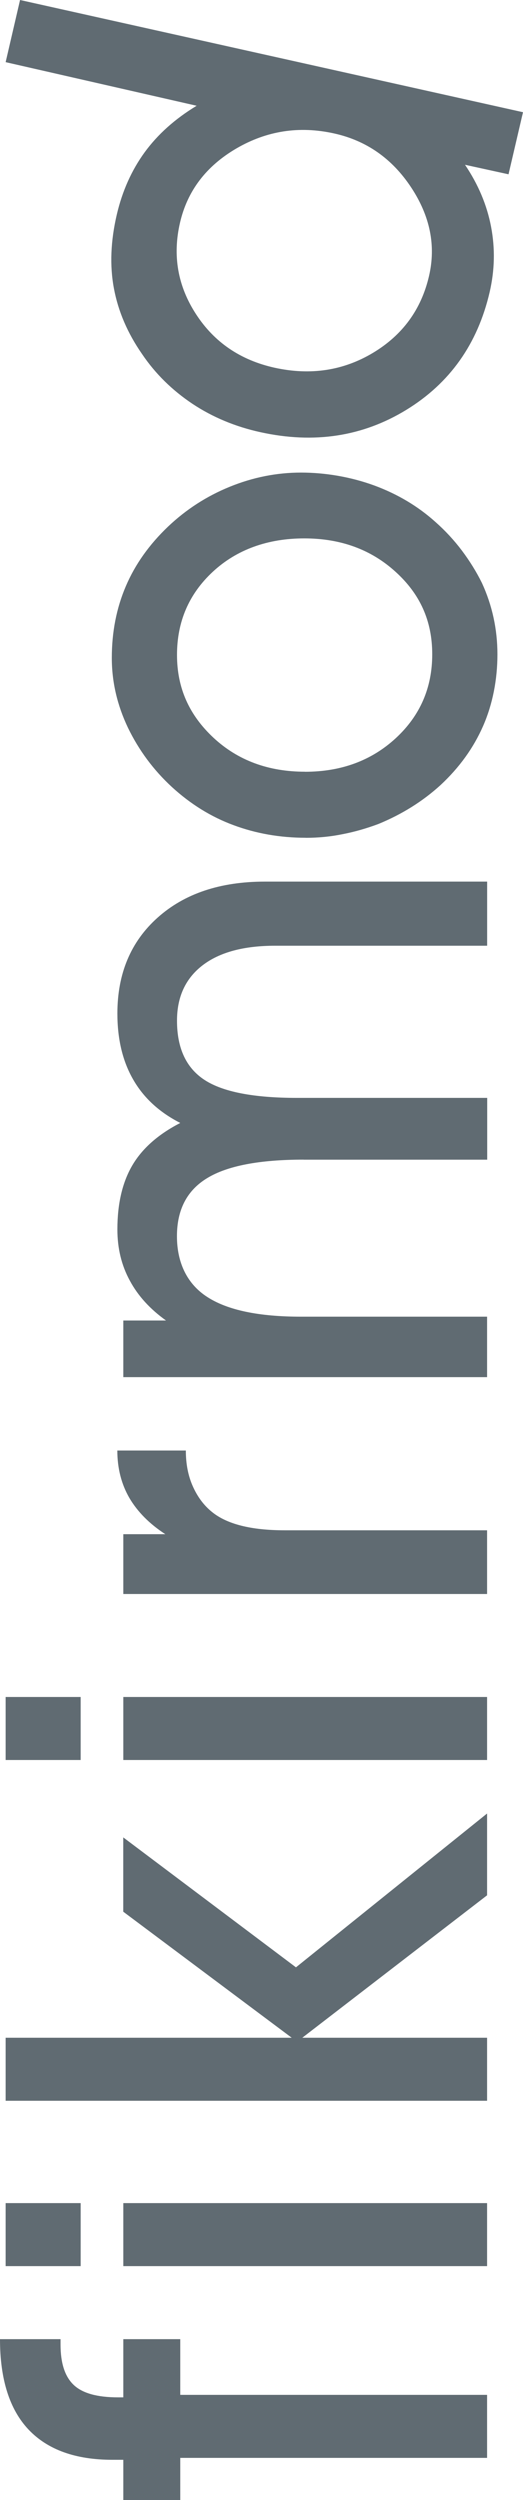
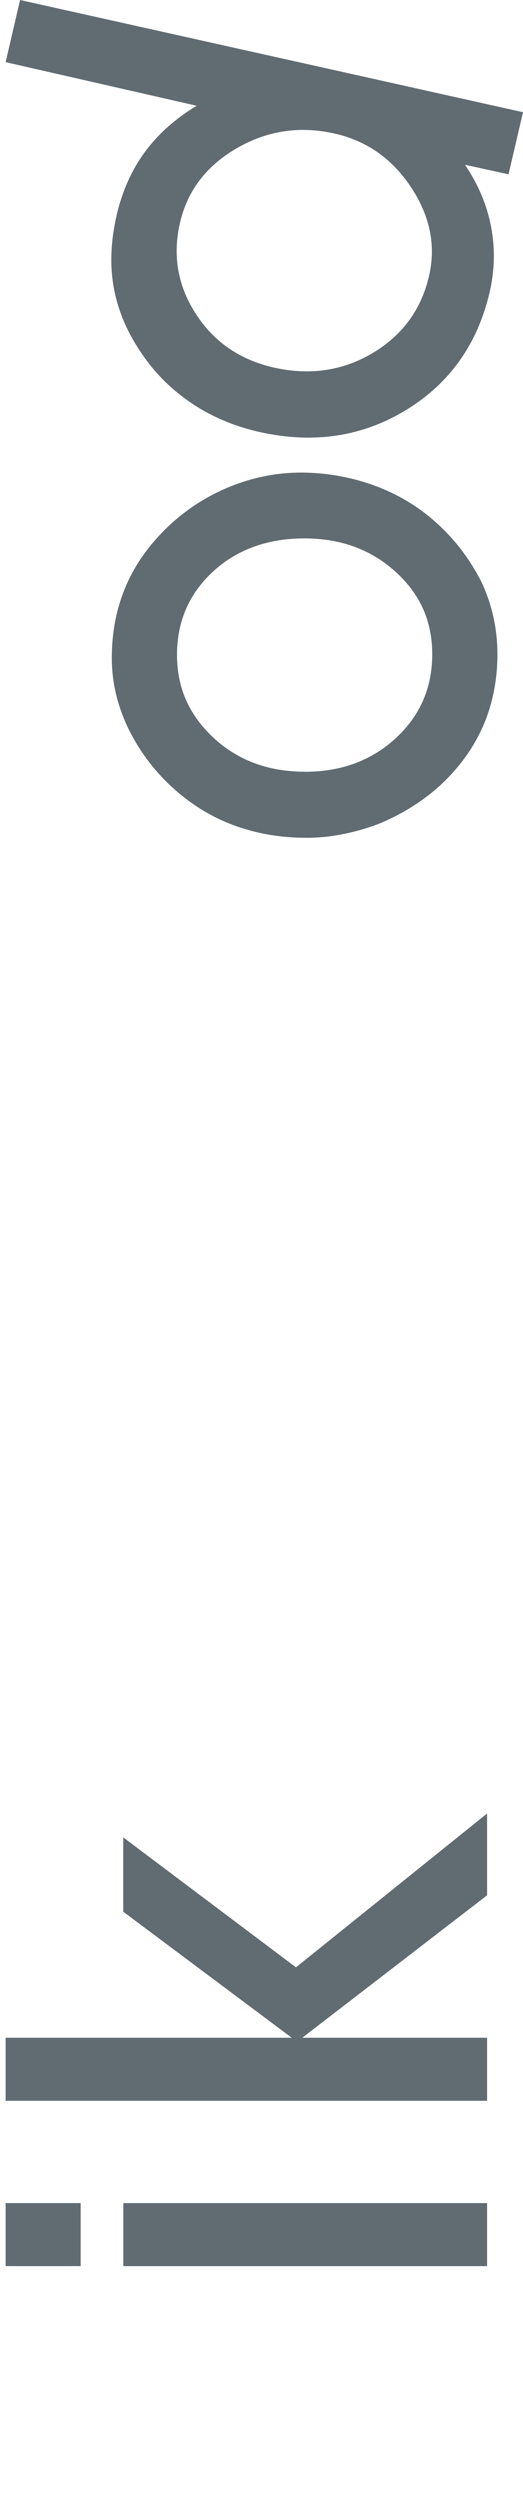
<svg xmlns="http://www.w3.org/2000/svg" width="9" height="43" viewBox="0 0 9 43" fill="none">
-   <path d="M8.382 41.19V42.274H3.102V42.999H2.122V42.307H1.934C1.301 42.307 0.82 42.134 0.492 41.788C0.164 41.441 3.01477e-08 40.922 0 40.232H1.042V40.326C1.042 40.648 1.118 40.878 1.27 41.021C1.421 41.163 1.675 41.233 2.032 41.233H2.122V40.232H3.102L3.102 41.19H8.382Z" fill="#606B72" />
  <path d="M1.388 37.892V38.976H0.097L0.097 37.892H1.388ZM8.382 38.976H2.122L2.122 37.892H8.382V38.976Z" fill="#606B72" />
  <path d="M8.382 36.132H0.097L0.097 35.048H5.02L2.121 32.88V31.602L5.093 33.837L8.382 31.191V32.598L5.202 35.048H8.382V36.132Z" fill="#606B72" />
-   <path d="M1.388 29.187L1.388 30.271H0.097L0.097 29.187H1.388ZM8.382 30.271H2.122V29.187L8.382 29.187V30.271Z" fill="#606B72" />
-   <path d="M8.382 26.32V27.416H2.122L2.122 26.387H2.845C2.572 26.21 2.366 26.001 2.227 25.765C2.089 25.527 2.019 25.254 2.019 24.948H3.198C3.198 25.177 3.237 25.381 3.317 25.561C3.397 25.742 3.507 25.891 3.647 26.004C3.905 26.215 4.323 26.32 4.899 26.32H8.382Z" fill="#606B72" />
-   <path d="M5.224 19.945C4.465 19.945 3.912 20.051 3.565 20.263C3.217 20.474 3.045 20.808 3.045 21.262C3.045 21.716 3.219 22.084 3.568 22.308C3.917 22.534 4.454 22.646 5.179 22.646H8.382V23.686H2.122V22.712H2.857C2.583 22.516 2.375 22.289 2.234 22.026C2.091 21.764 2.02 21.471 2.02 21.146C2.02 20.703 2.106 20.336 2.276 20.045C2.447 19.753 2.722 19.51 3.102 19.314C2.741 19.13 2.471 18.881 2.291 18.566C2.111 18.253 2.02 17.875 2.02 17.432C2.02 16.746 2.25 16.196 2.712 15.783C3.173 15.37 3.788 15.163 4.559 15.163H8.383V16.266H4.736C4.197 16.266 3.781 16.377 3.487 16.602C3.193 16.828 3.046 17.145 3.046 17.555C3.046 18.027 3.203 18.366 3.518 18.573C3.833 18.78 4.364 18.883 5.112 18.883H8.384V19.946H5.226L5.224 19.945Z" fill="#606B72" />
  <path d="M5.259 14.409C4.819 14.409 4.405 14.336 4.018 14.192C3.631 14.049 3.279 13.83 2.959 13.537C2.64 13.243 2.389 12.903 2.202 12.517C2.017 12.128 1.924 11.729 1.924 11.315C1.924 10.868 2.005 10.457 2.166 10.081C2.327 9.704 2.57 9.364 2.892 9.057C3.203 8.762 3.557 8.533 3.956 8.371C4.354 8.209 4.763 8.128 5.18 8.128C5.597 8.128 6.035 8.202 6.438 8.349C6.84 8.497 7.193 8.707 7.496 8.98C7.663 9.128 7.814 9.291 7.949 9.47C8.083 9.649 8.198 9.834 8.293 10.026C8.471 10.413 8.56 10.823 8.56 11.255C8.56 11.687 8.478 12.112 8.313 12.488C8.147 12.866 7.904 13.202 7.582 13.502C7.275 13.782 6.918 14.005 6.512 14.172C6.303 14.25 6.096 14.309 5.892 14.348C5.687 14.39 5.476 14.41 5.26 14.41L5.259 14.409ZM5.247 13.274C5.873 13.274 6.394 13.081 6.812 12.695C7.229 12.309 7.438 11.829 7.438 11.254C7.438 10.678 7.228 10.216 6.806 9.834C6.385 9.451 5.862 9.26 5.236 9.26C4.61 9.26 4.074 9.451 3.662 9.834C3.251 10.216 3.046 10.692 3.046 11.264C3.046 11.835 3.256 12.299 3.675 12.69C4.094 13.079 4.619 13.273 5.248 13.273L5.247 13.274Z" fill="#606B72" />
  <path d="M8.751 2.998L8.002 2.834C8.23 3.172 8.38 3.527 8.451 3.902C8.522 4.276 8.513 4.65 8.426 5.025C8.219 5.916 7.741 6.591 6.991 7.05C6.24 7.509 5.405 7.636 4.484 7.434C4.05 7.339 3.659 7.176 3.311 6.945C2.963 6.712 2.673 6.428 2.445 6.09C2.194 5.729 2.033 5.352 1.96 4.959C1.887 4.568 1.904 4.144 2.01 3.69C2.104 3.288 2.263 2.931 2.488 2.621C2.714 2.311 3.012 2.044 3.384 1.819L0.097 1.069L0.345 0L9 1.93L8.751 2.998ZM4.727 6.325C5.344 6.46 5.907 6.375 6.418 6.069C6.928 5.763 7.25 5.322 7.383 4.746C7.504 4.224 7.401 3.715 7.073 3.22C6.745 2.725 6.302 2.416 5.744 2.294C5.149 2.163 4.592 2.249 4.07 2.552C3.549 2.856 3.225 3.281 3.098 3.829C2.967 4.394 3.058 4.919 3.373 5.403C3.688 5.889 4.14 6.195 4.727 6.325Z" fill="#606B72" />
</svg>